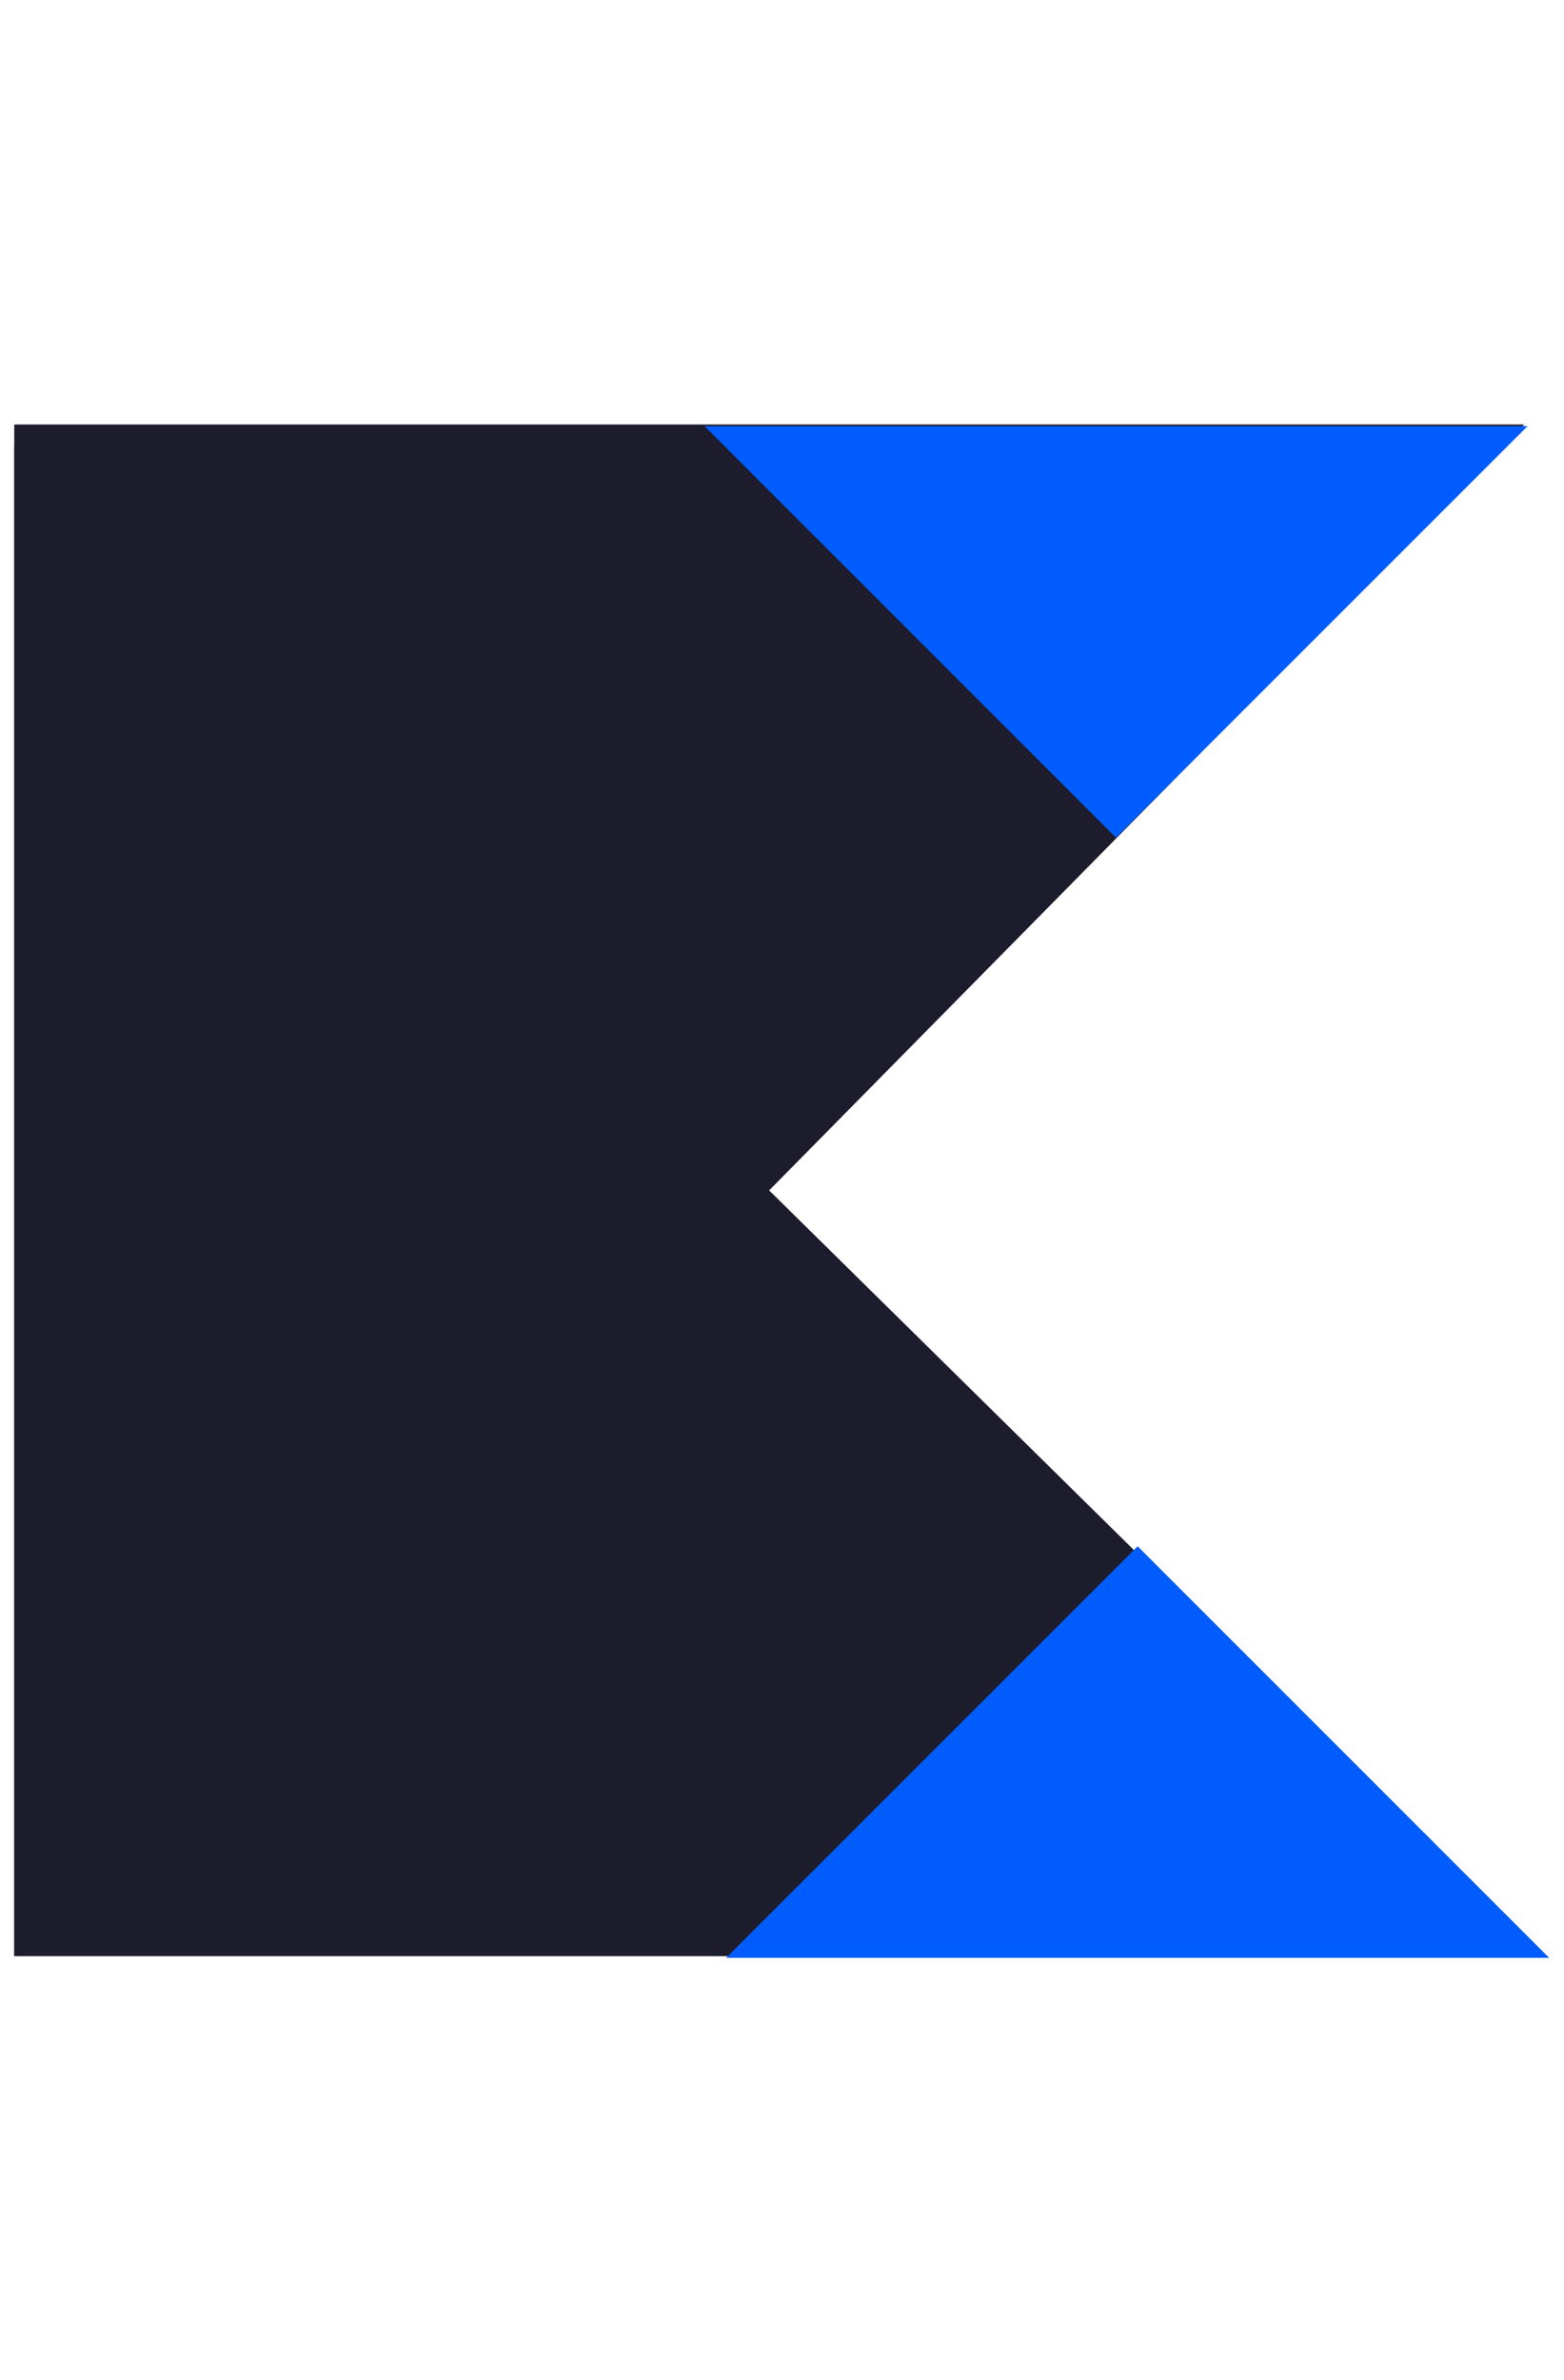
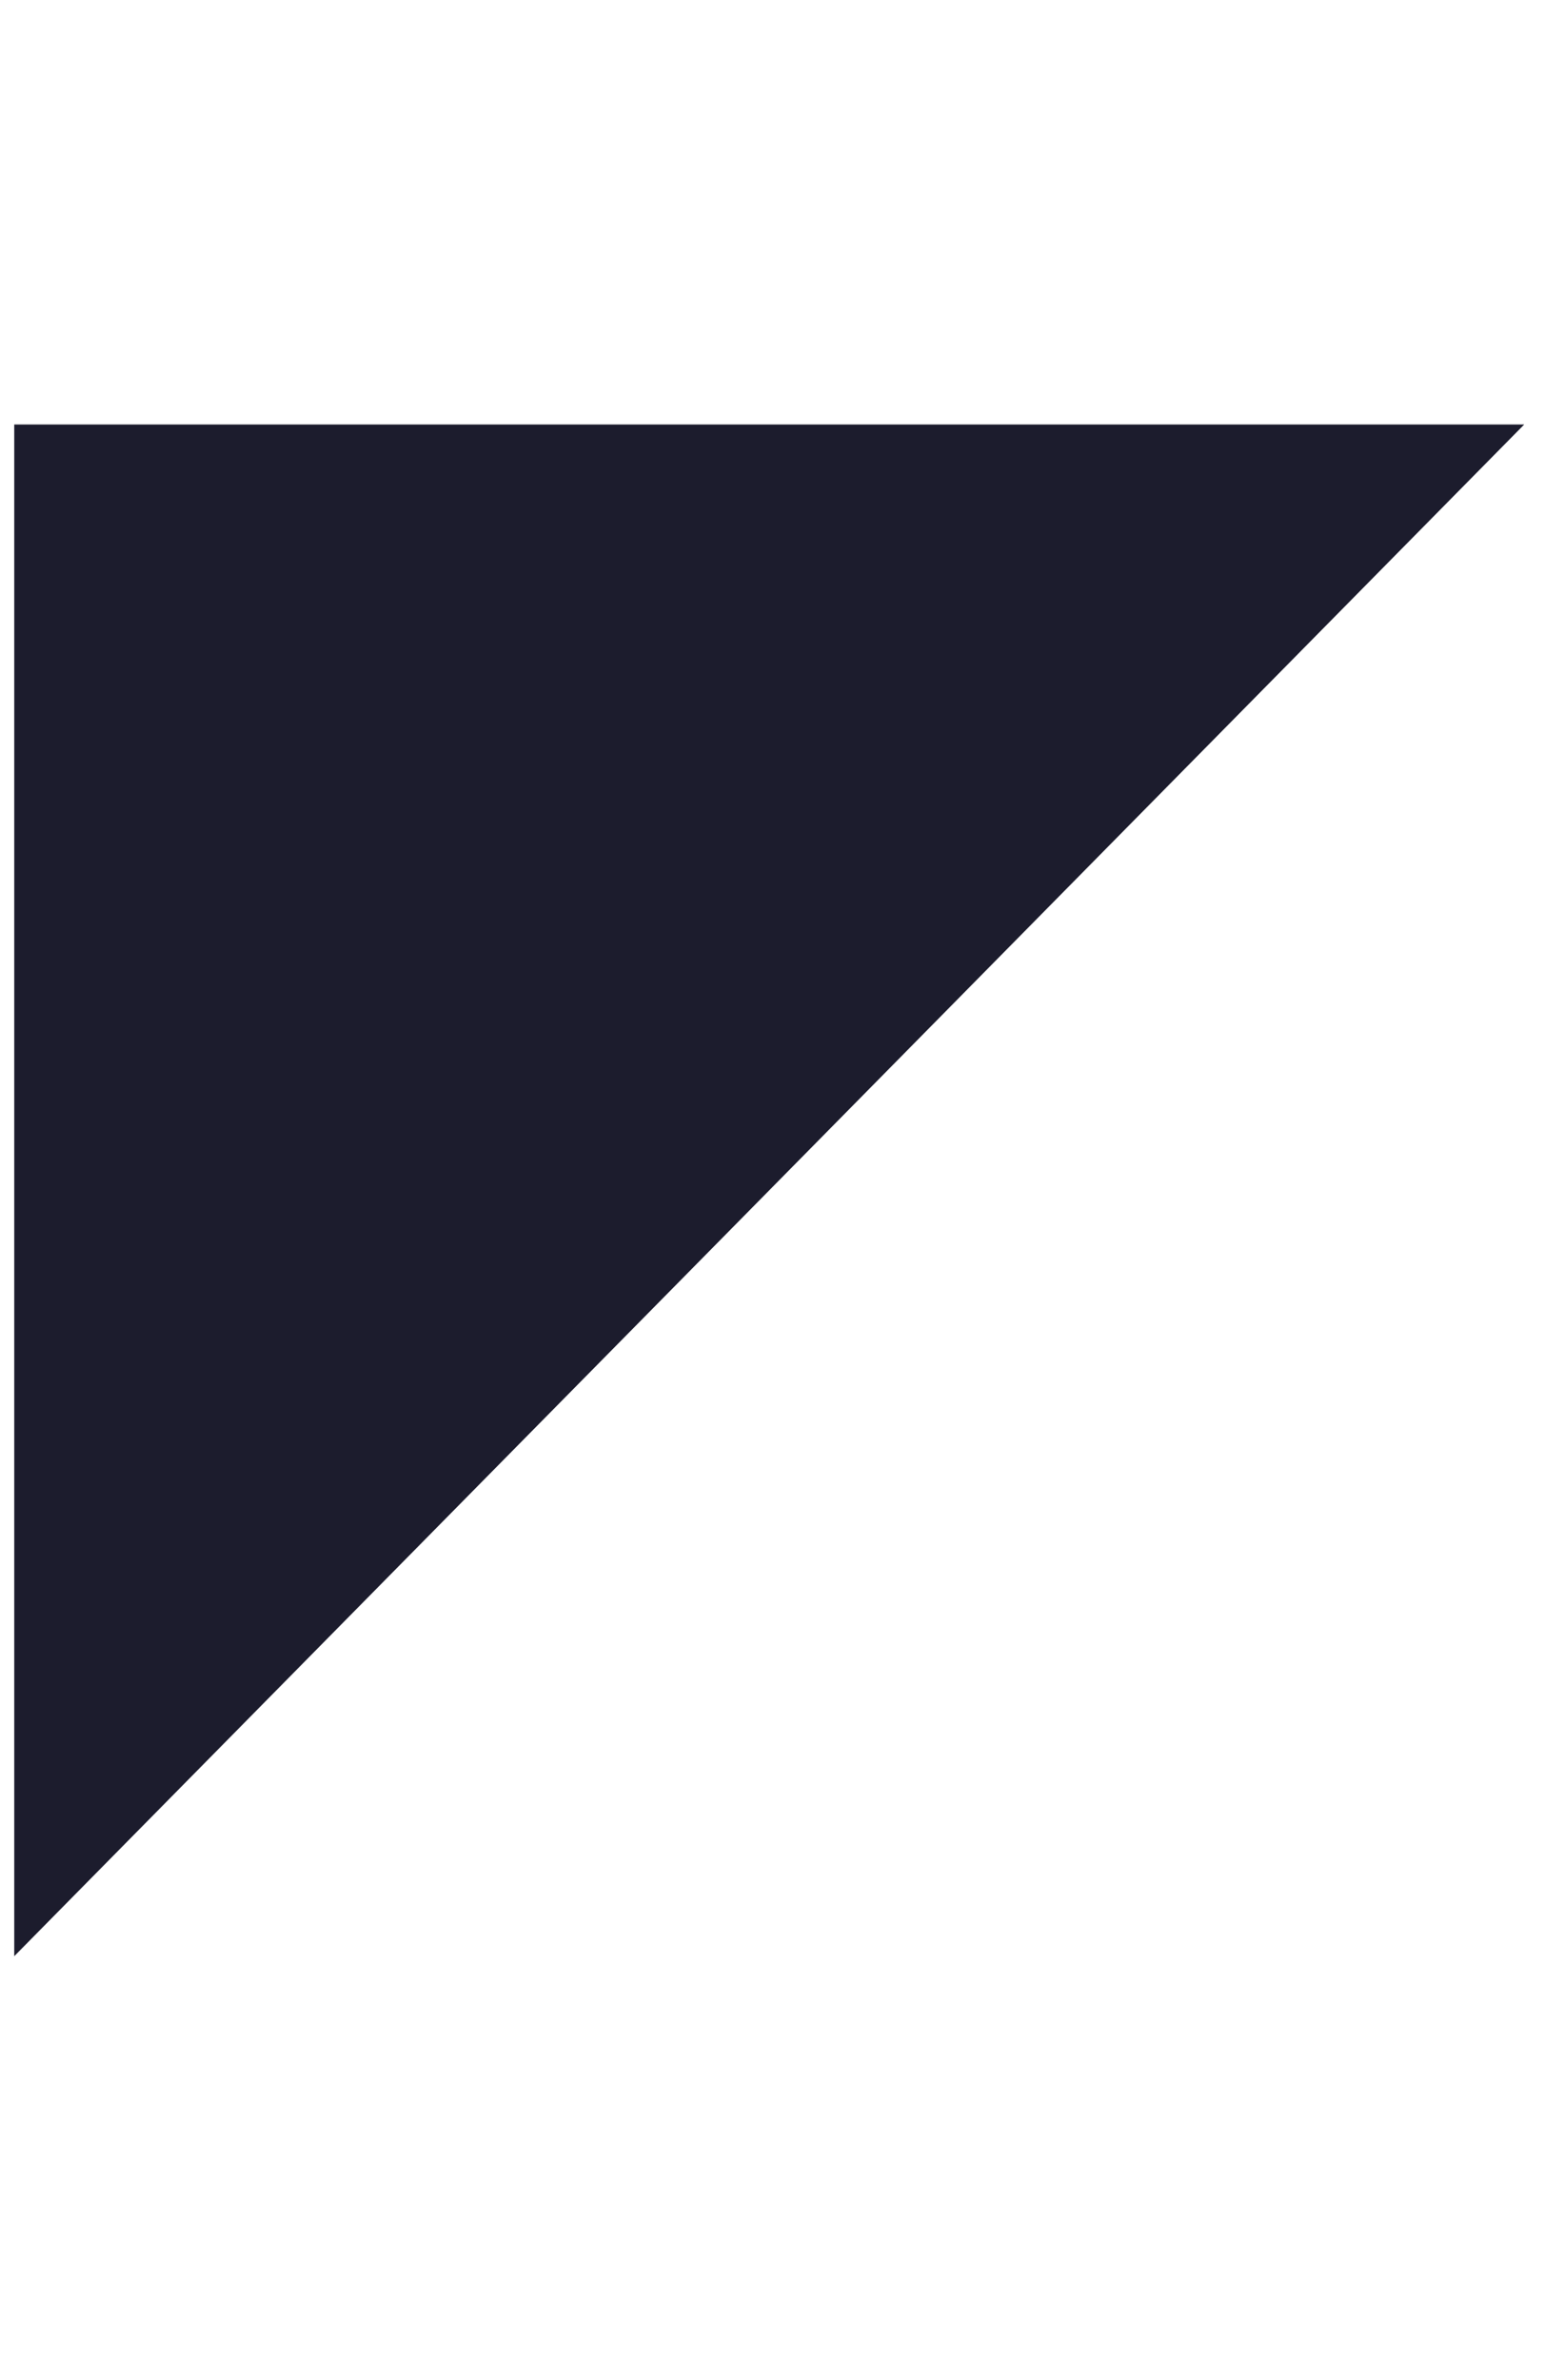
<svg xmlns="http://www.w3.org/2000/svg" width="92" height="140" viewBox="0 0 92 140" fill="none">
-   <path d="M90.93 115.059L0.837 115.059L0.837 26.235L90.93 115.059Z" fill="#1C1C2D" />
  <path d="M0.837 115.06L0.837 24.967L89.661 24.967L0.837 115.06Z" fill="#1C1C2D" />
-   <path d="M89.857 25.064L65.649 49.271L41.442 25.064H89.857Z" fill="#005CFC" />
-   <path d="M42.712 115.156L66.919 90.949L91.126 115.156L42.712 115.156Z" fill="#005CFC" />
</svg>